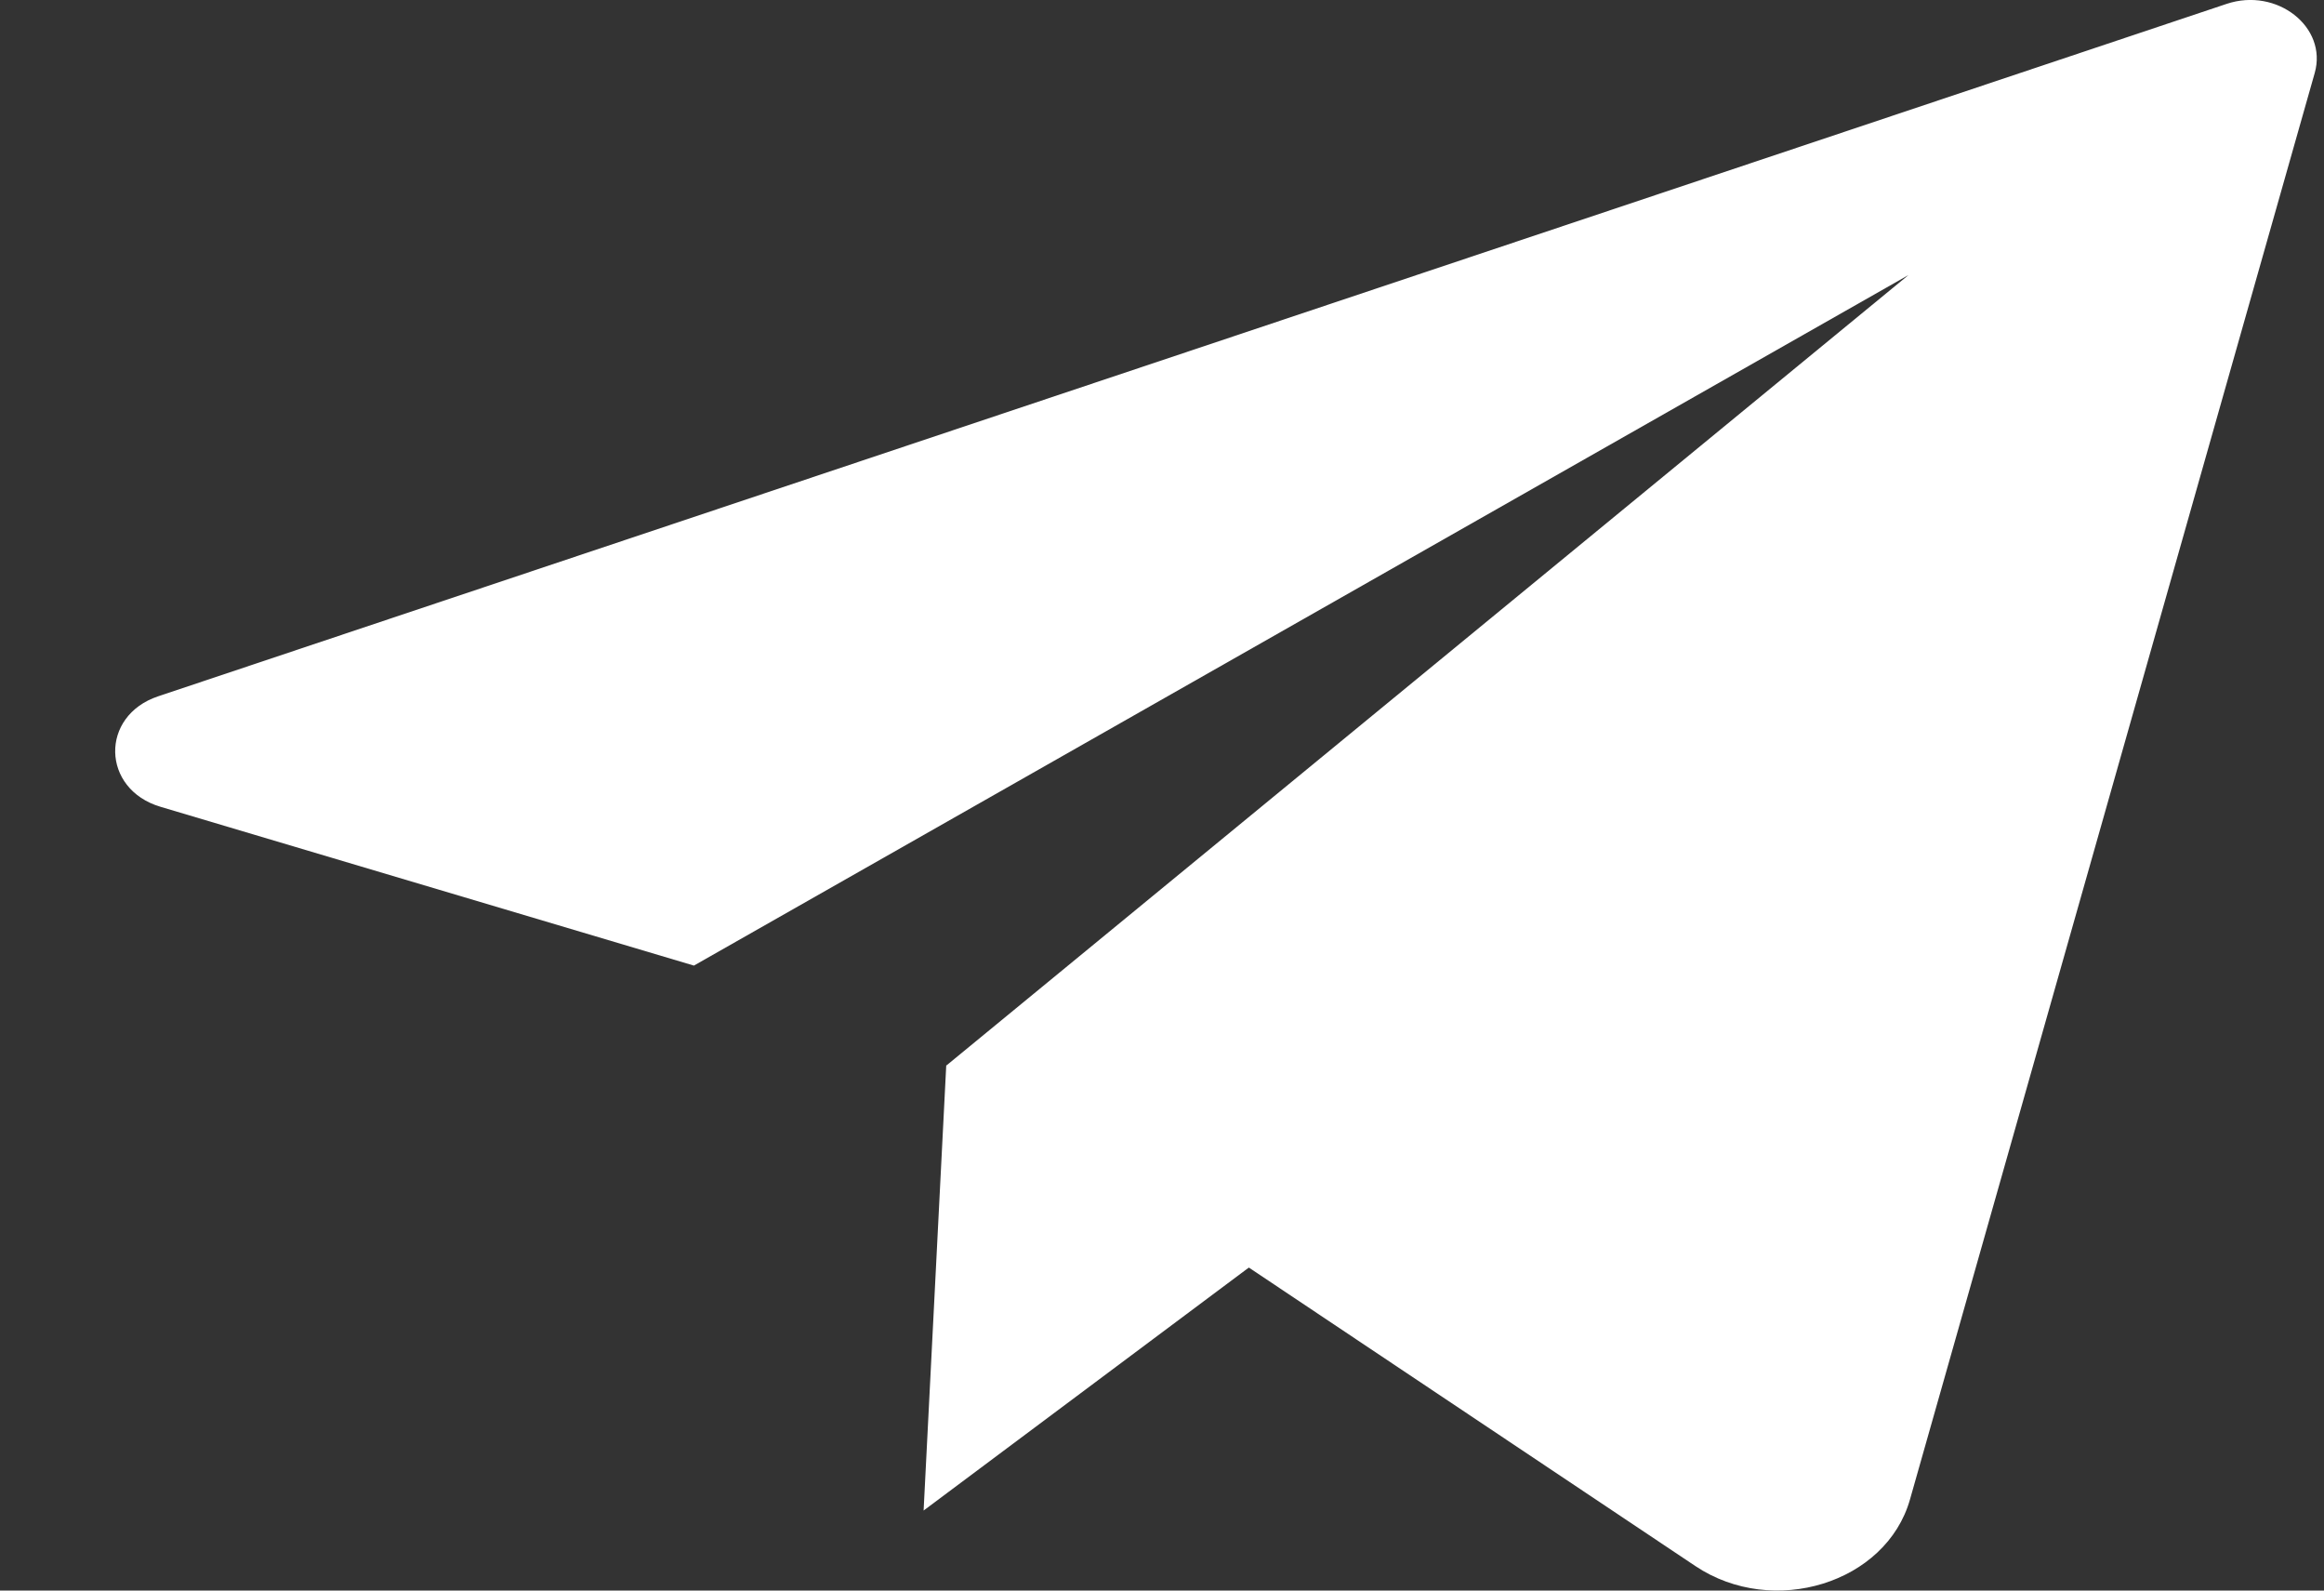
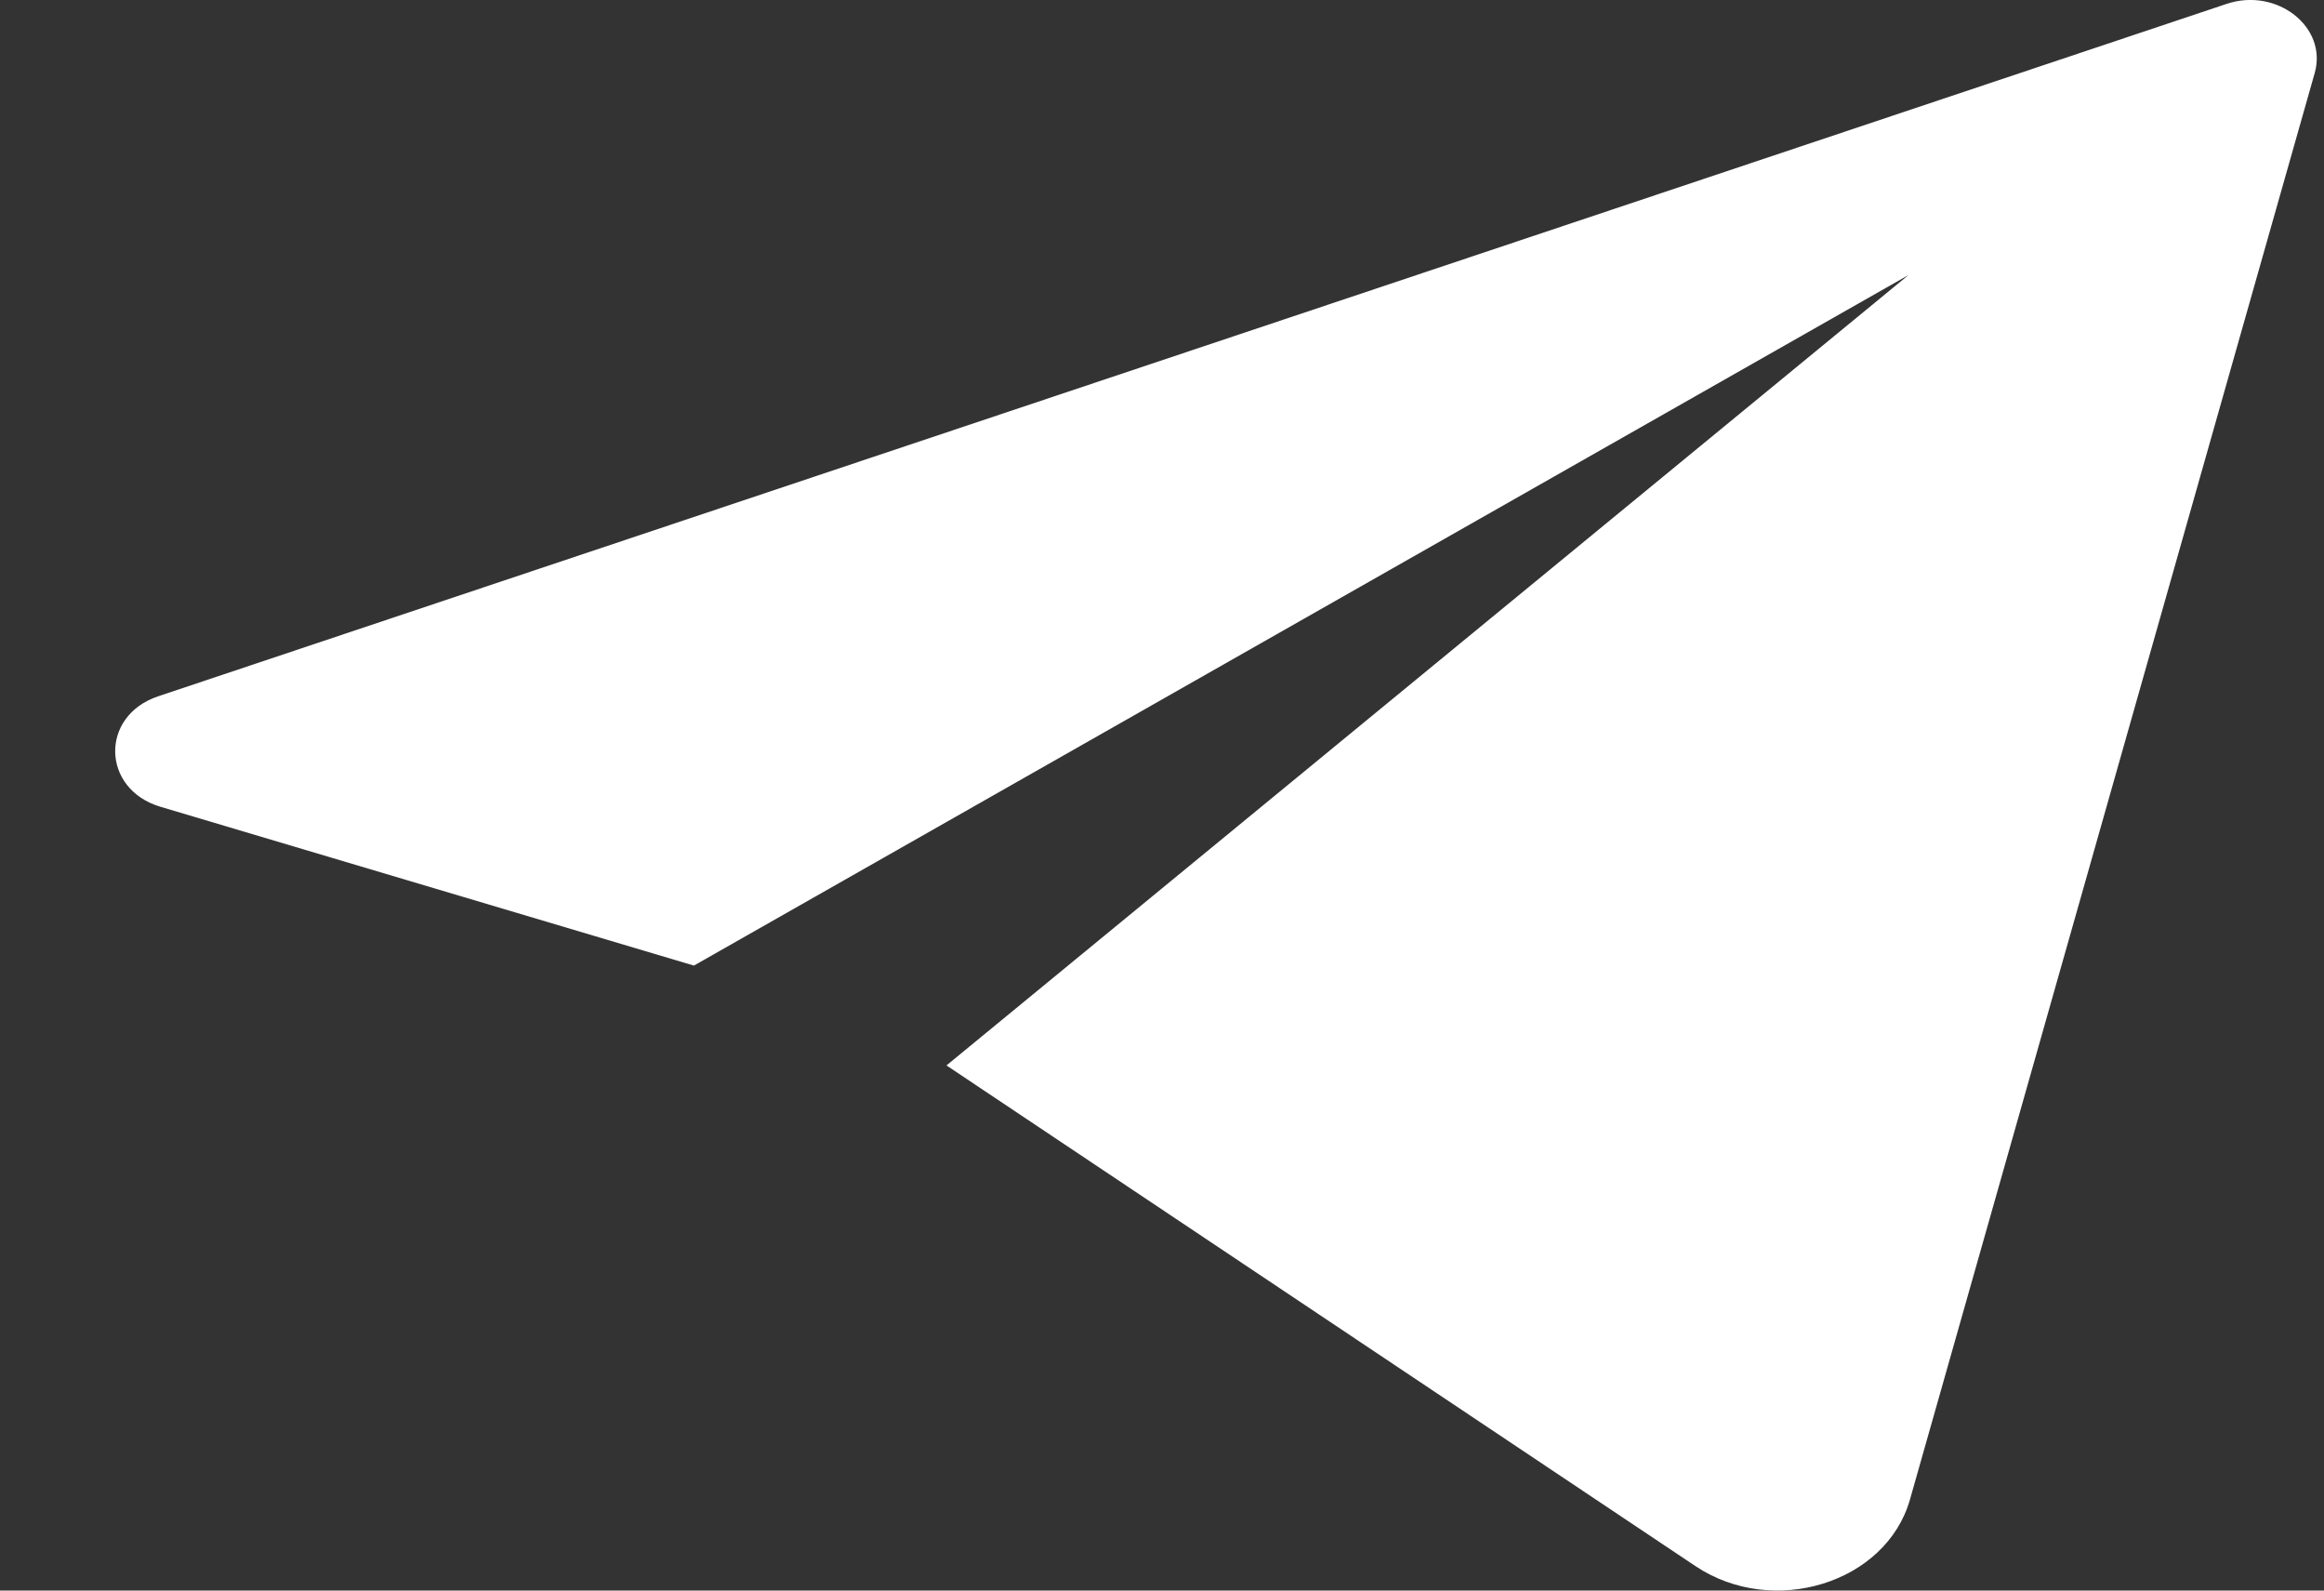
<svg xmlns="http://www.w3.org/2000/svg" width="19" height="13" viewBox="0 0 19 13" fill="none">
  <rect x="0" y="0" width="19" height="13" fill="#333333" stroke="none" />
-   <path d="M7.736 8.708L7.551 12.346L12.079 8.964L7.736 8.708Z" fill="white" />
  <path d="M18.203 0.032L1.293 5.691C0.815 5.851 0.828 6.45 1.312 6.594L5.673 7.892L15.603 2.248L7.738 8.708L13.861 12.8C14.497 13.225 15.421 12.939 15.615 12.256L18.924 0.597C19.031 0.221 18.614 -0.106 18.203 0.032Z" fill="white" />
</svg>